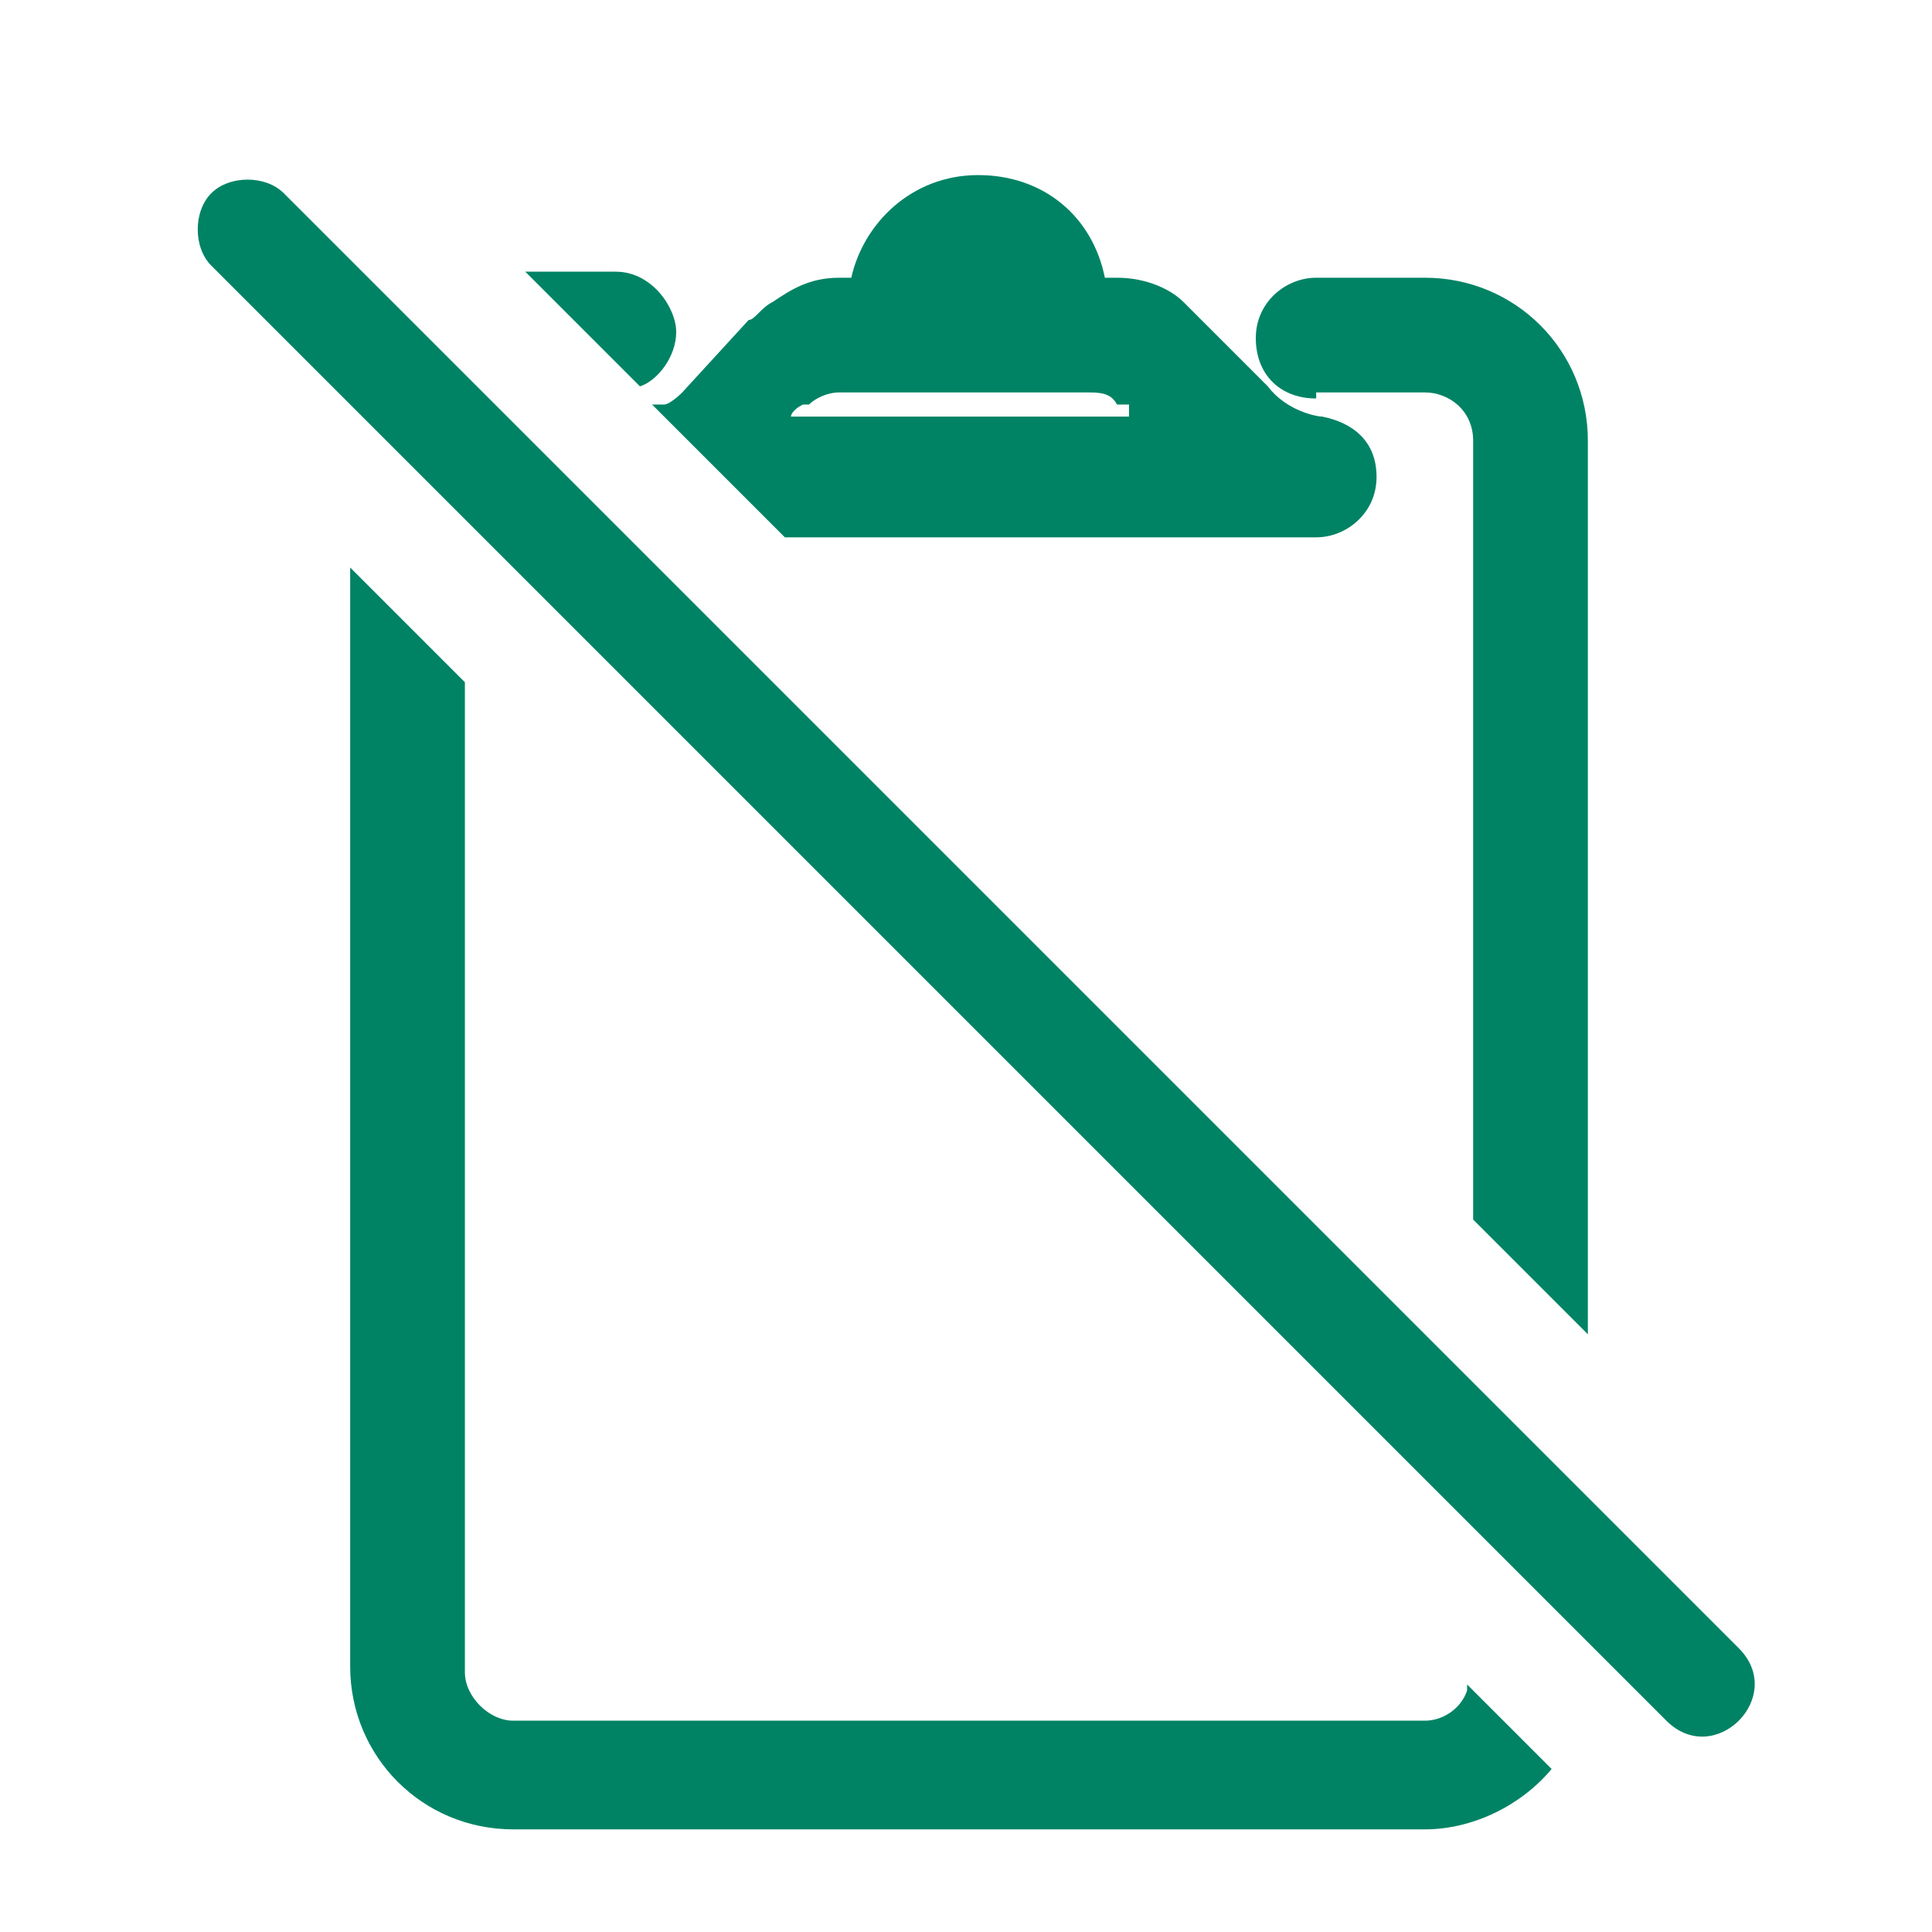
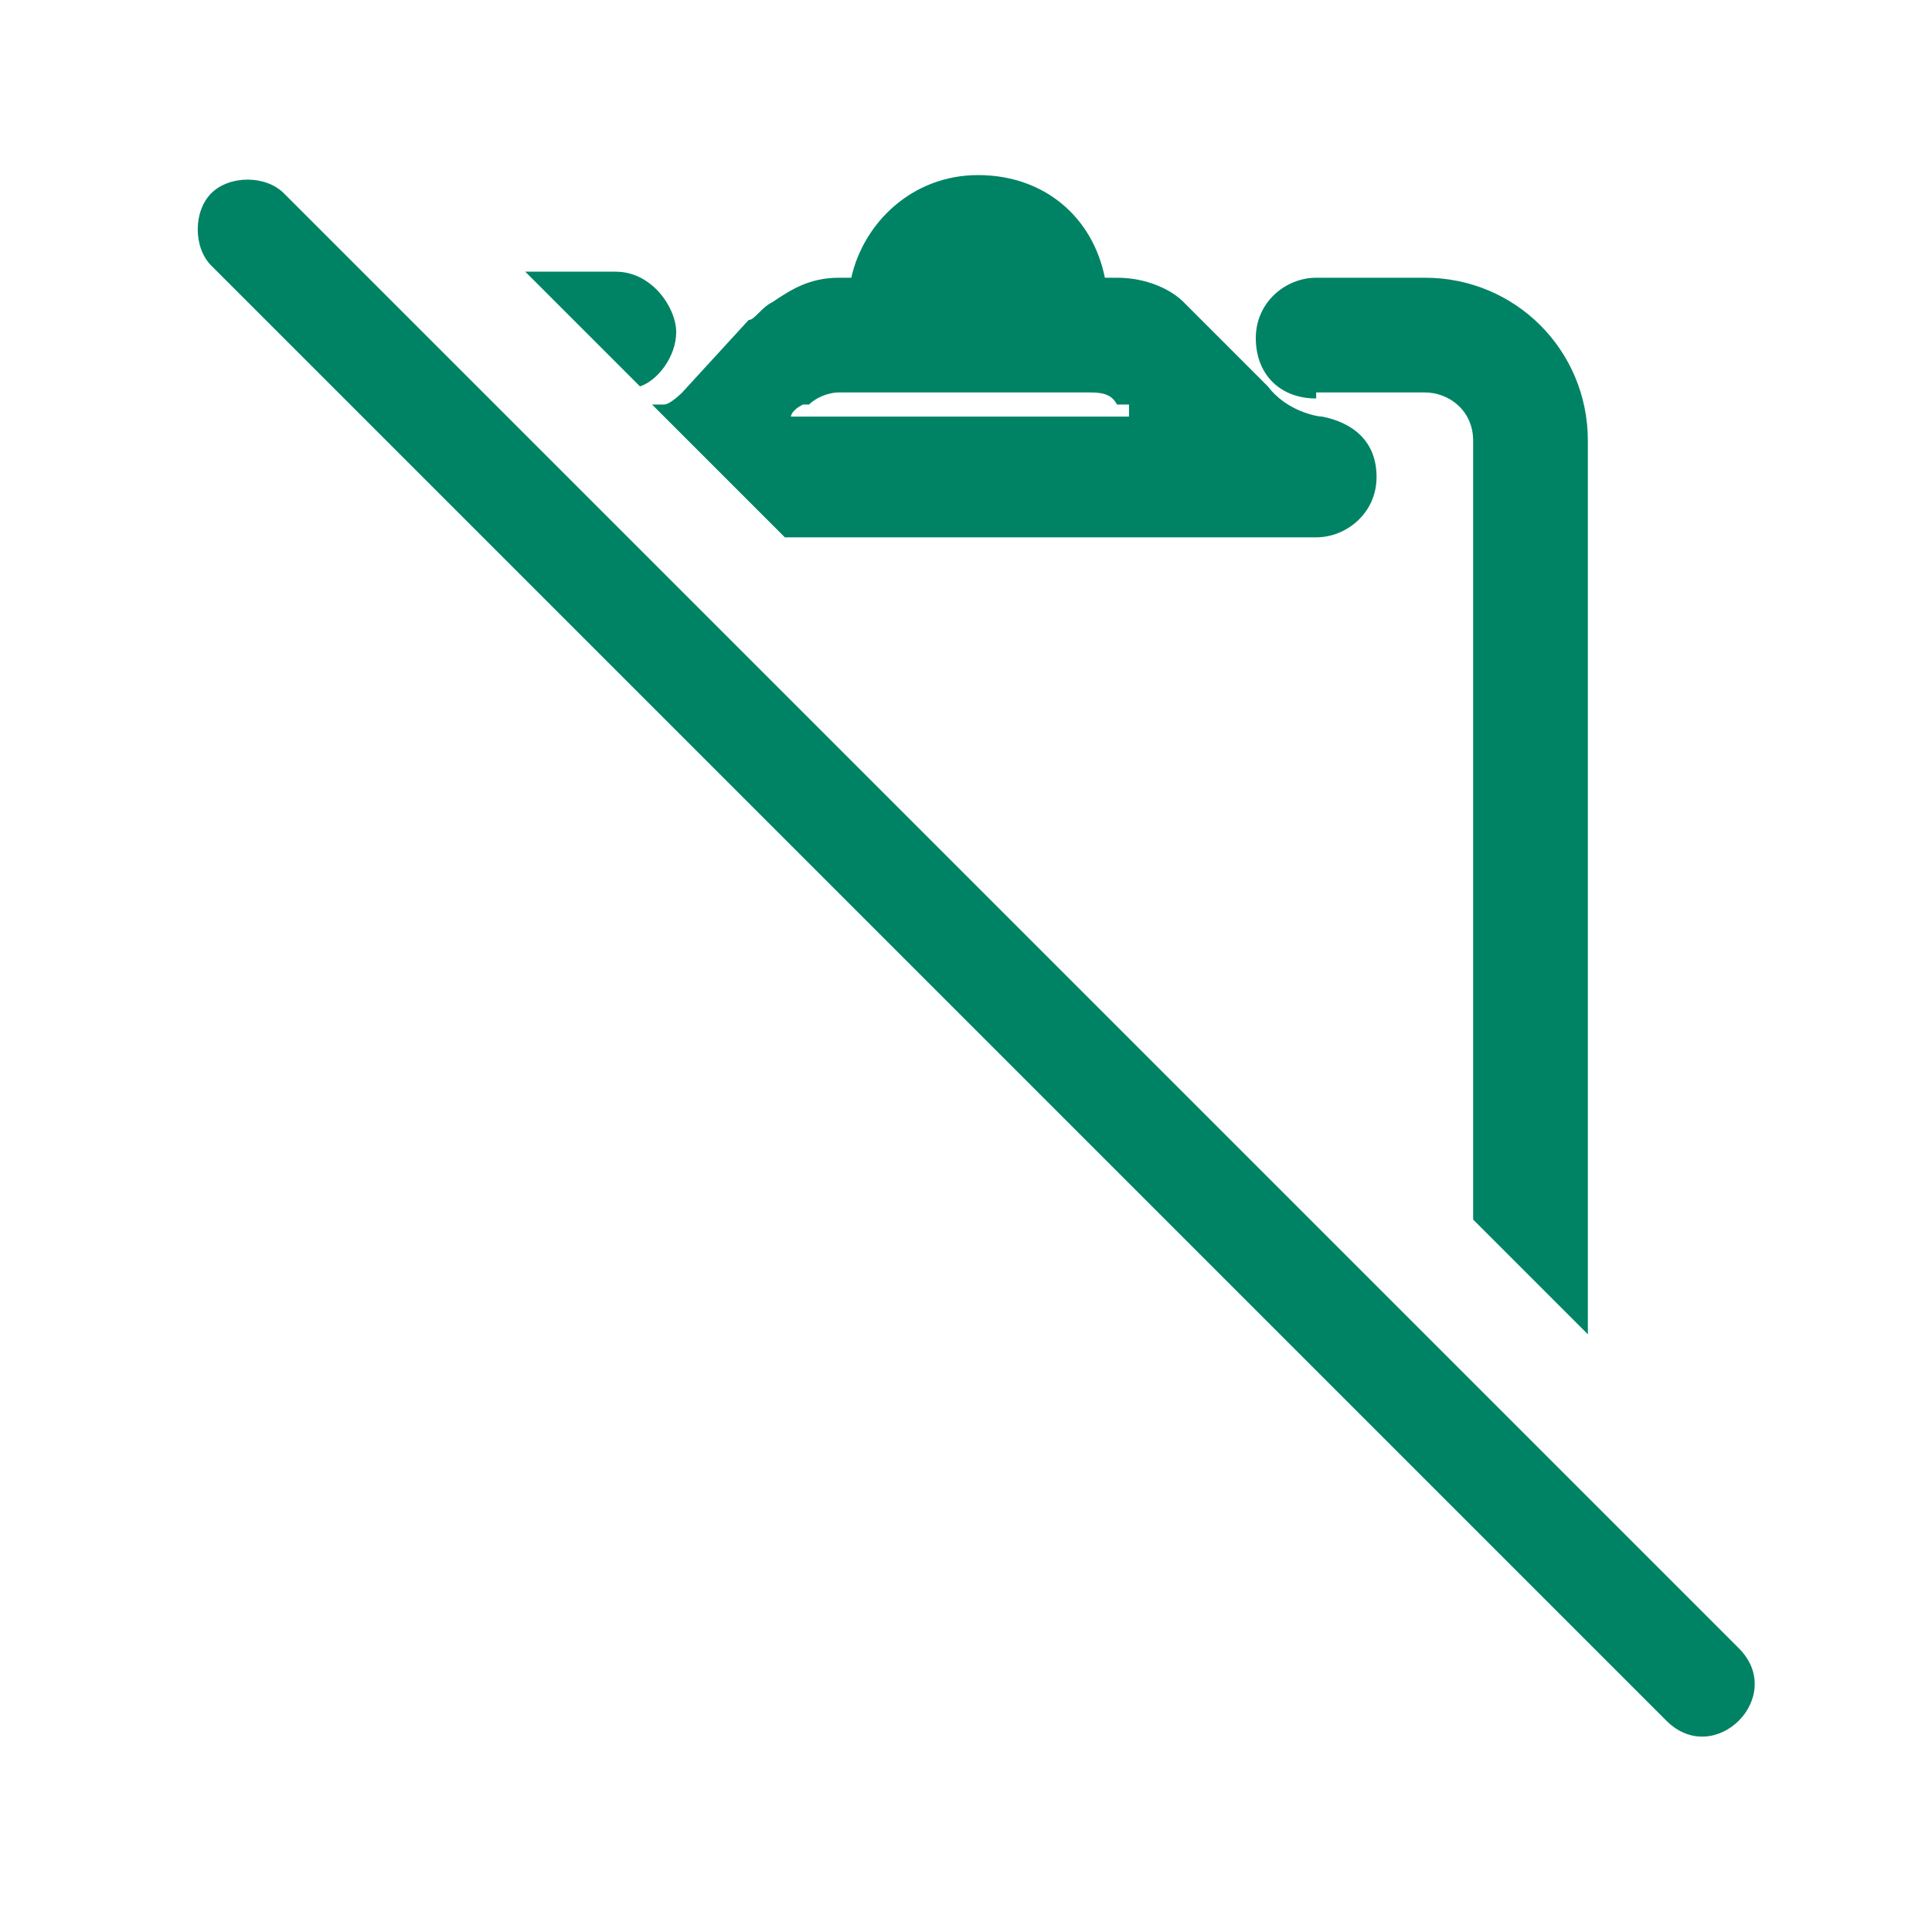
<svg xmlns="http://www.w3.org/2000/svg" id="_Слой_1" data-name="Слой_1" version="1.1" viewBox="0 0 32 32">
  <defs>
    <style>
      .st0 {
        fill: #008364;
      }
    </style>
  </defs>
  <path class="st0" d="M28.8,27.3L4.7,3.2c-.3-.3-.9-.3-1.2,0-.3.3-.3.9,0,1.2,0,0,24.1,24.1,24.1,24.1.8.8,2-.4,1.2-1.2Z" />
  <path class="st0" d="M10.8,6.7l2.2,2.2h8.8c.5,0,1-.4,1-1s-.4-.9-.9-1h0c-.1,0-.6-.1-.9-.5l-1.1-1.1h0s0,0,0,0c0,0-.2-.2-.3-.3-.2-.2-.6-.4-1.1-.4h-.2c-.2-1-1-1.7-2.1-1.7s-1.9.8-2.1,1.7h-.2c-.5,0-.8.2-1.1.4-.2.1-.3.3-.4.3h0s-1.1,1.2-1.1,1.2c0,0-.2.2-.3.2ZM13.4,6.7c.1-.1.3-.2.5-.2h4.1c.2,0,.4,0,.5.2h.2c0,.1,0,.2,0,.2h-5.6s0-.1.2-.2Z" />
  <g>
    <path class="st0" d="M10.6,6.4c.3-.1.6-.5.6-.9s-.4-1-1-1h-1.5l1.8,1.8Z" />
    <path class="st0" d="M21.8,6.5h1.8c.4,0,.8.3.8.8v12.9l1.9,1.9V7.3c0-1.5-1.2-2.7-2.7-2.7h-1.8c-.5,0-1,.4-1,1s.4,1,1,1Z" />
-     <path class="st0" d="M24.3,28c-.1.3-.4.5-.7.5h-15.1c-.4,0-.8-.4-.8-.8V11.3l-1.9-1.9v18.2c0,1.5,1.2,2.7,2.7,2.7h15.1c.8,0,1.6-.4,2.1-1l-1.4-1.4Z" />
  </g>
</svg>